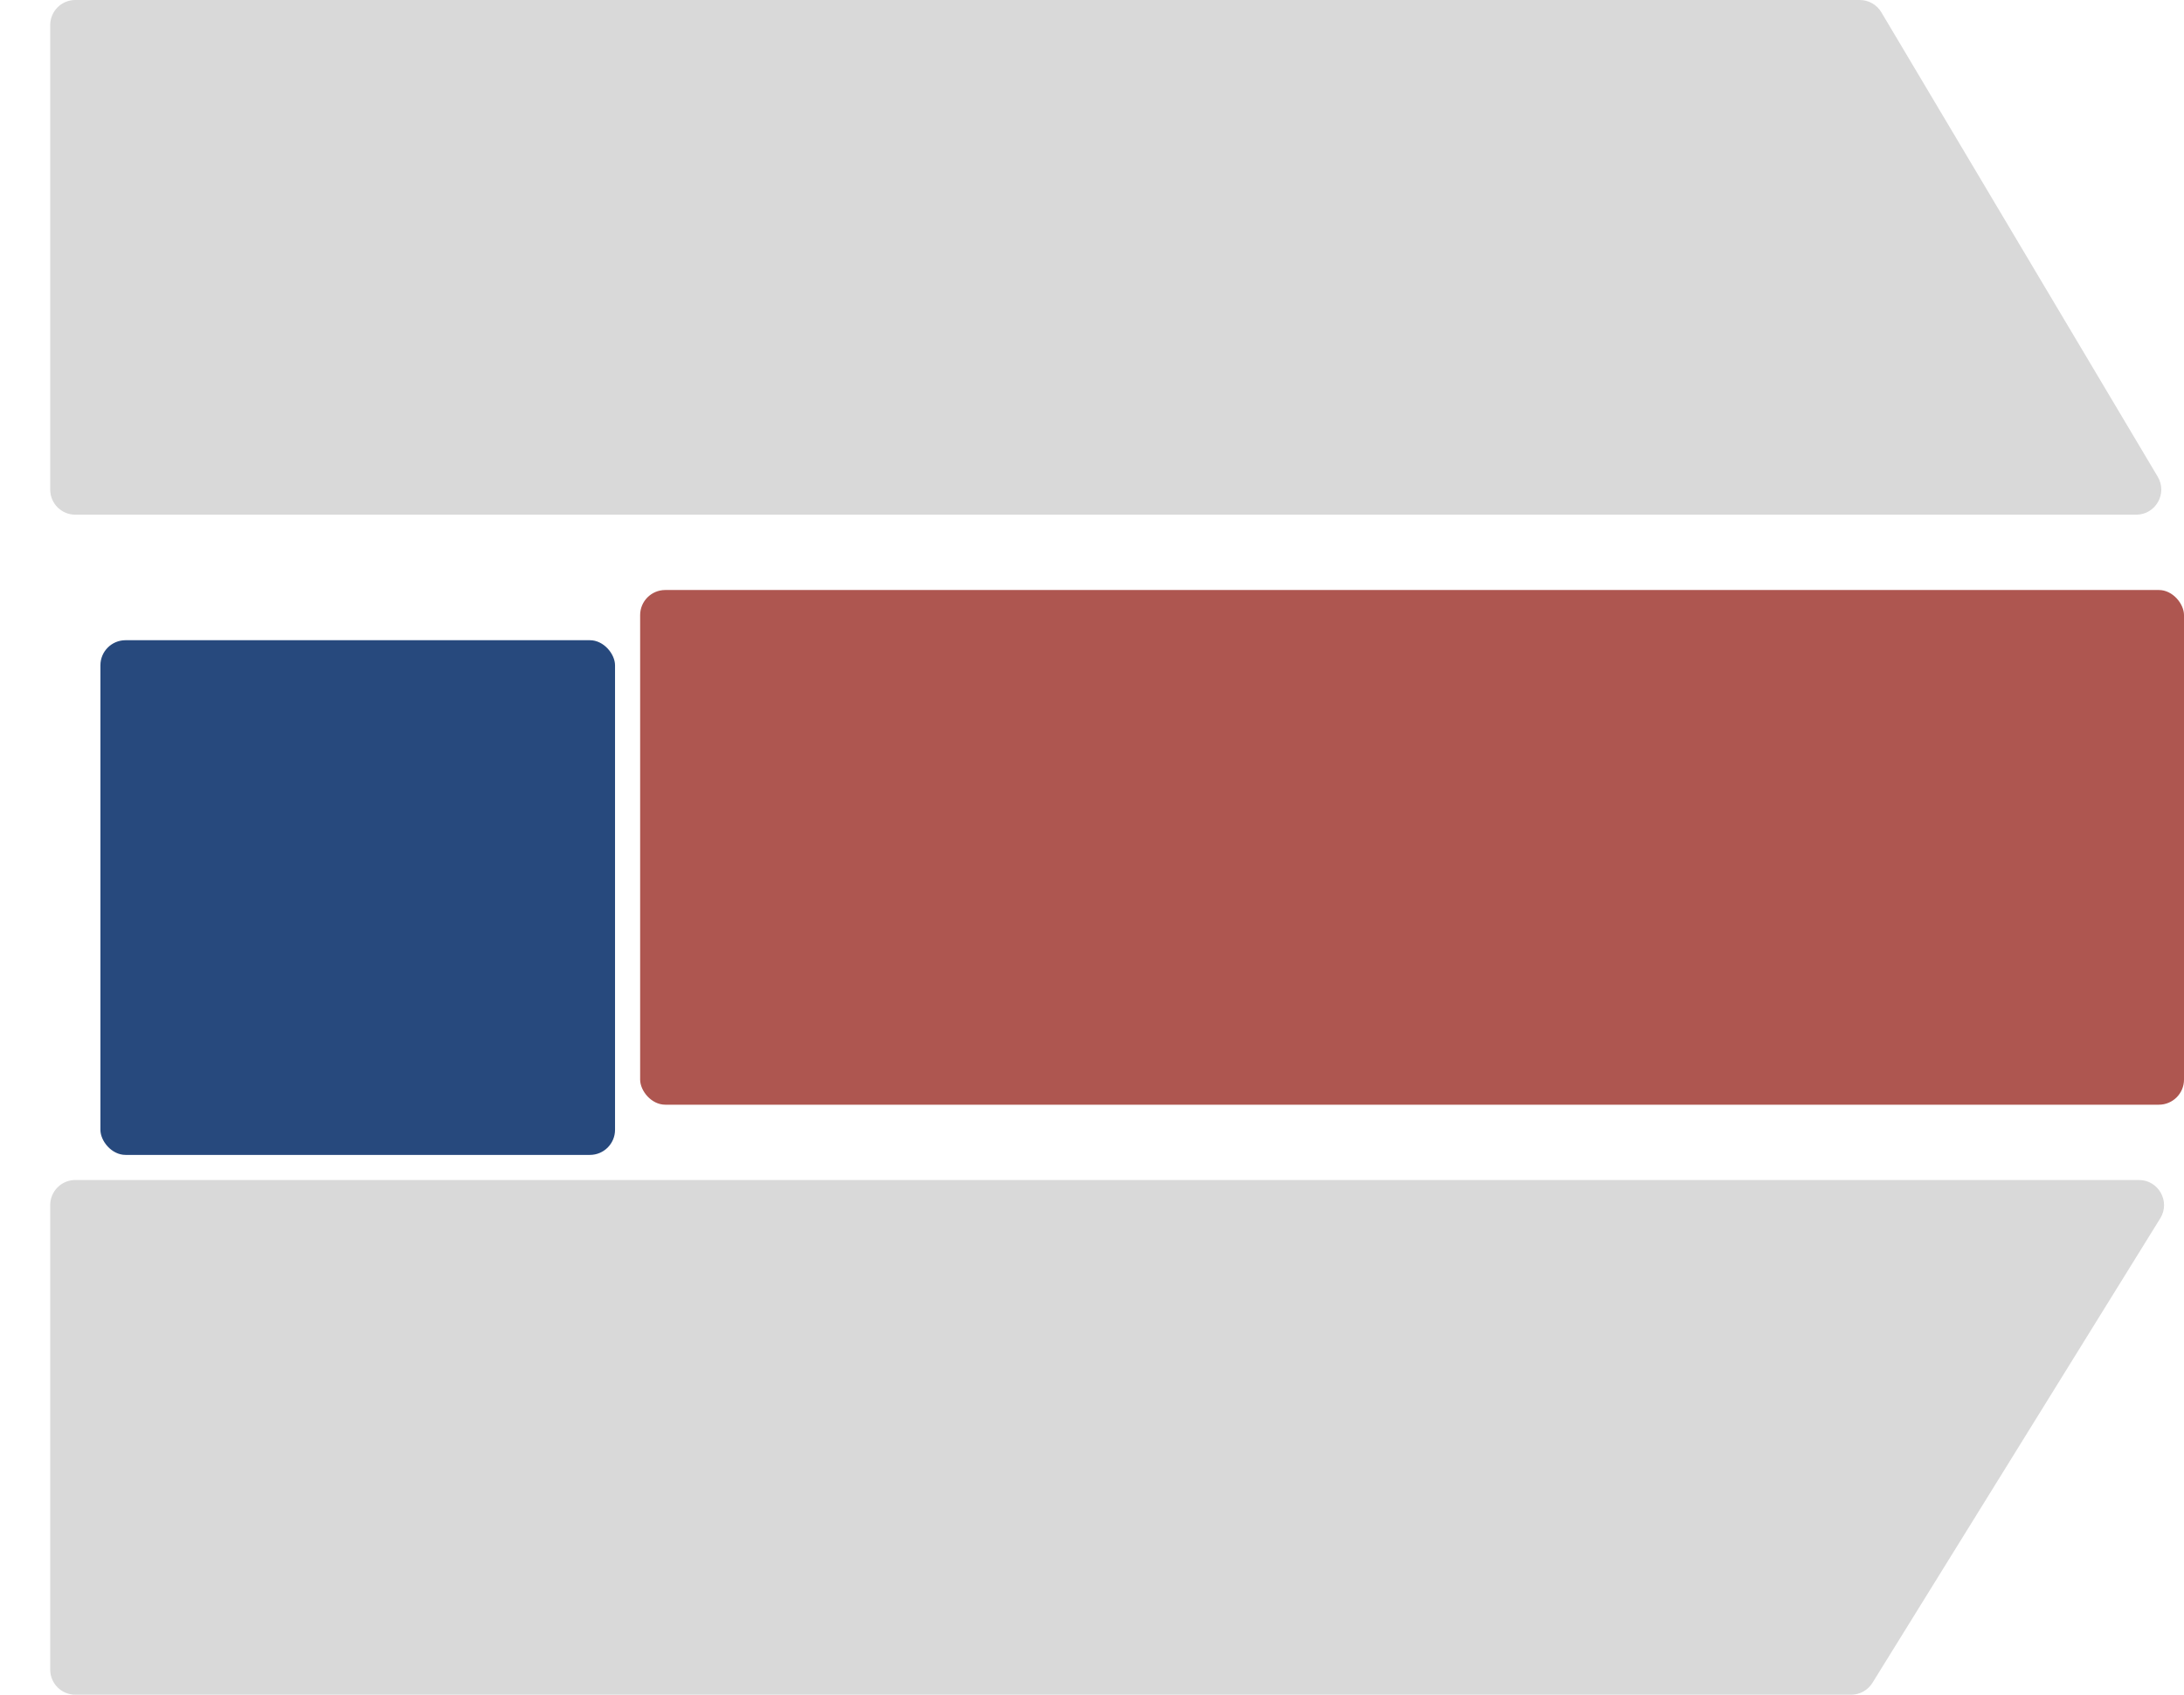
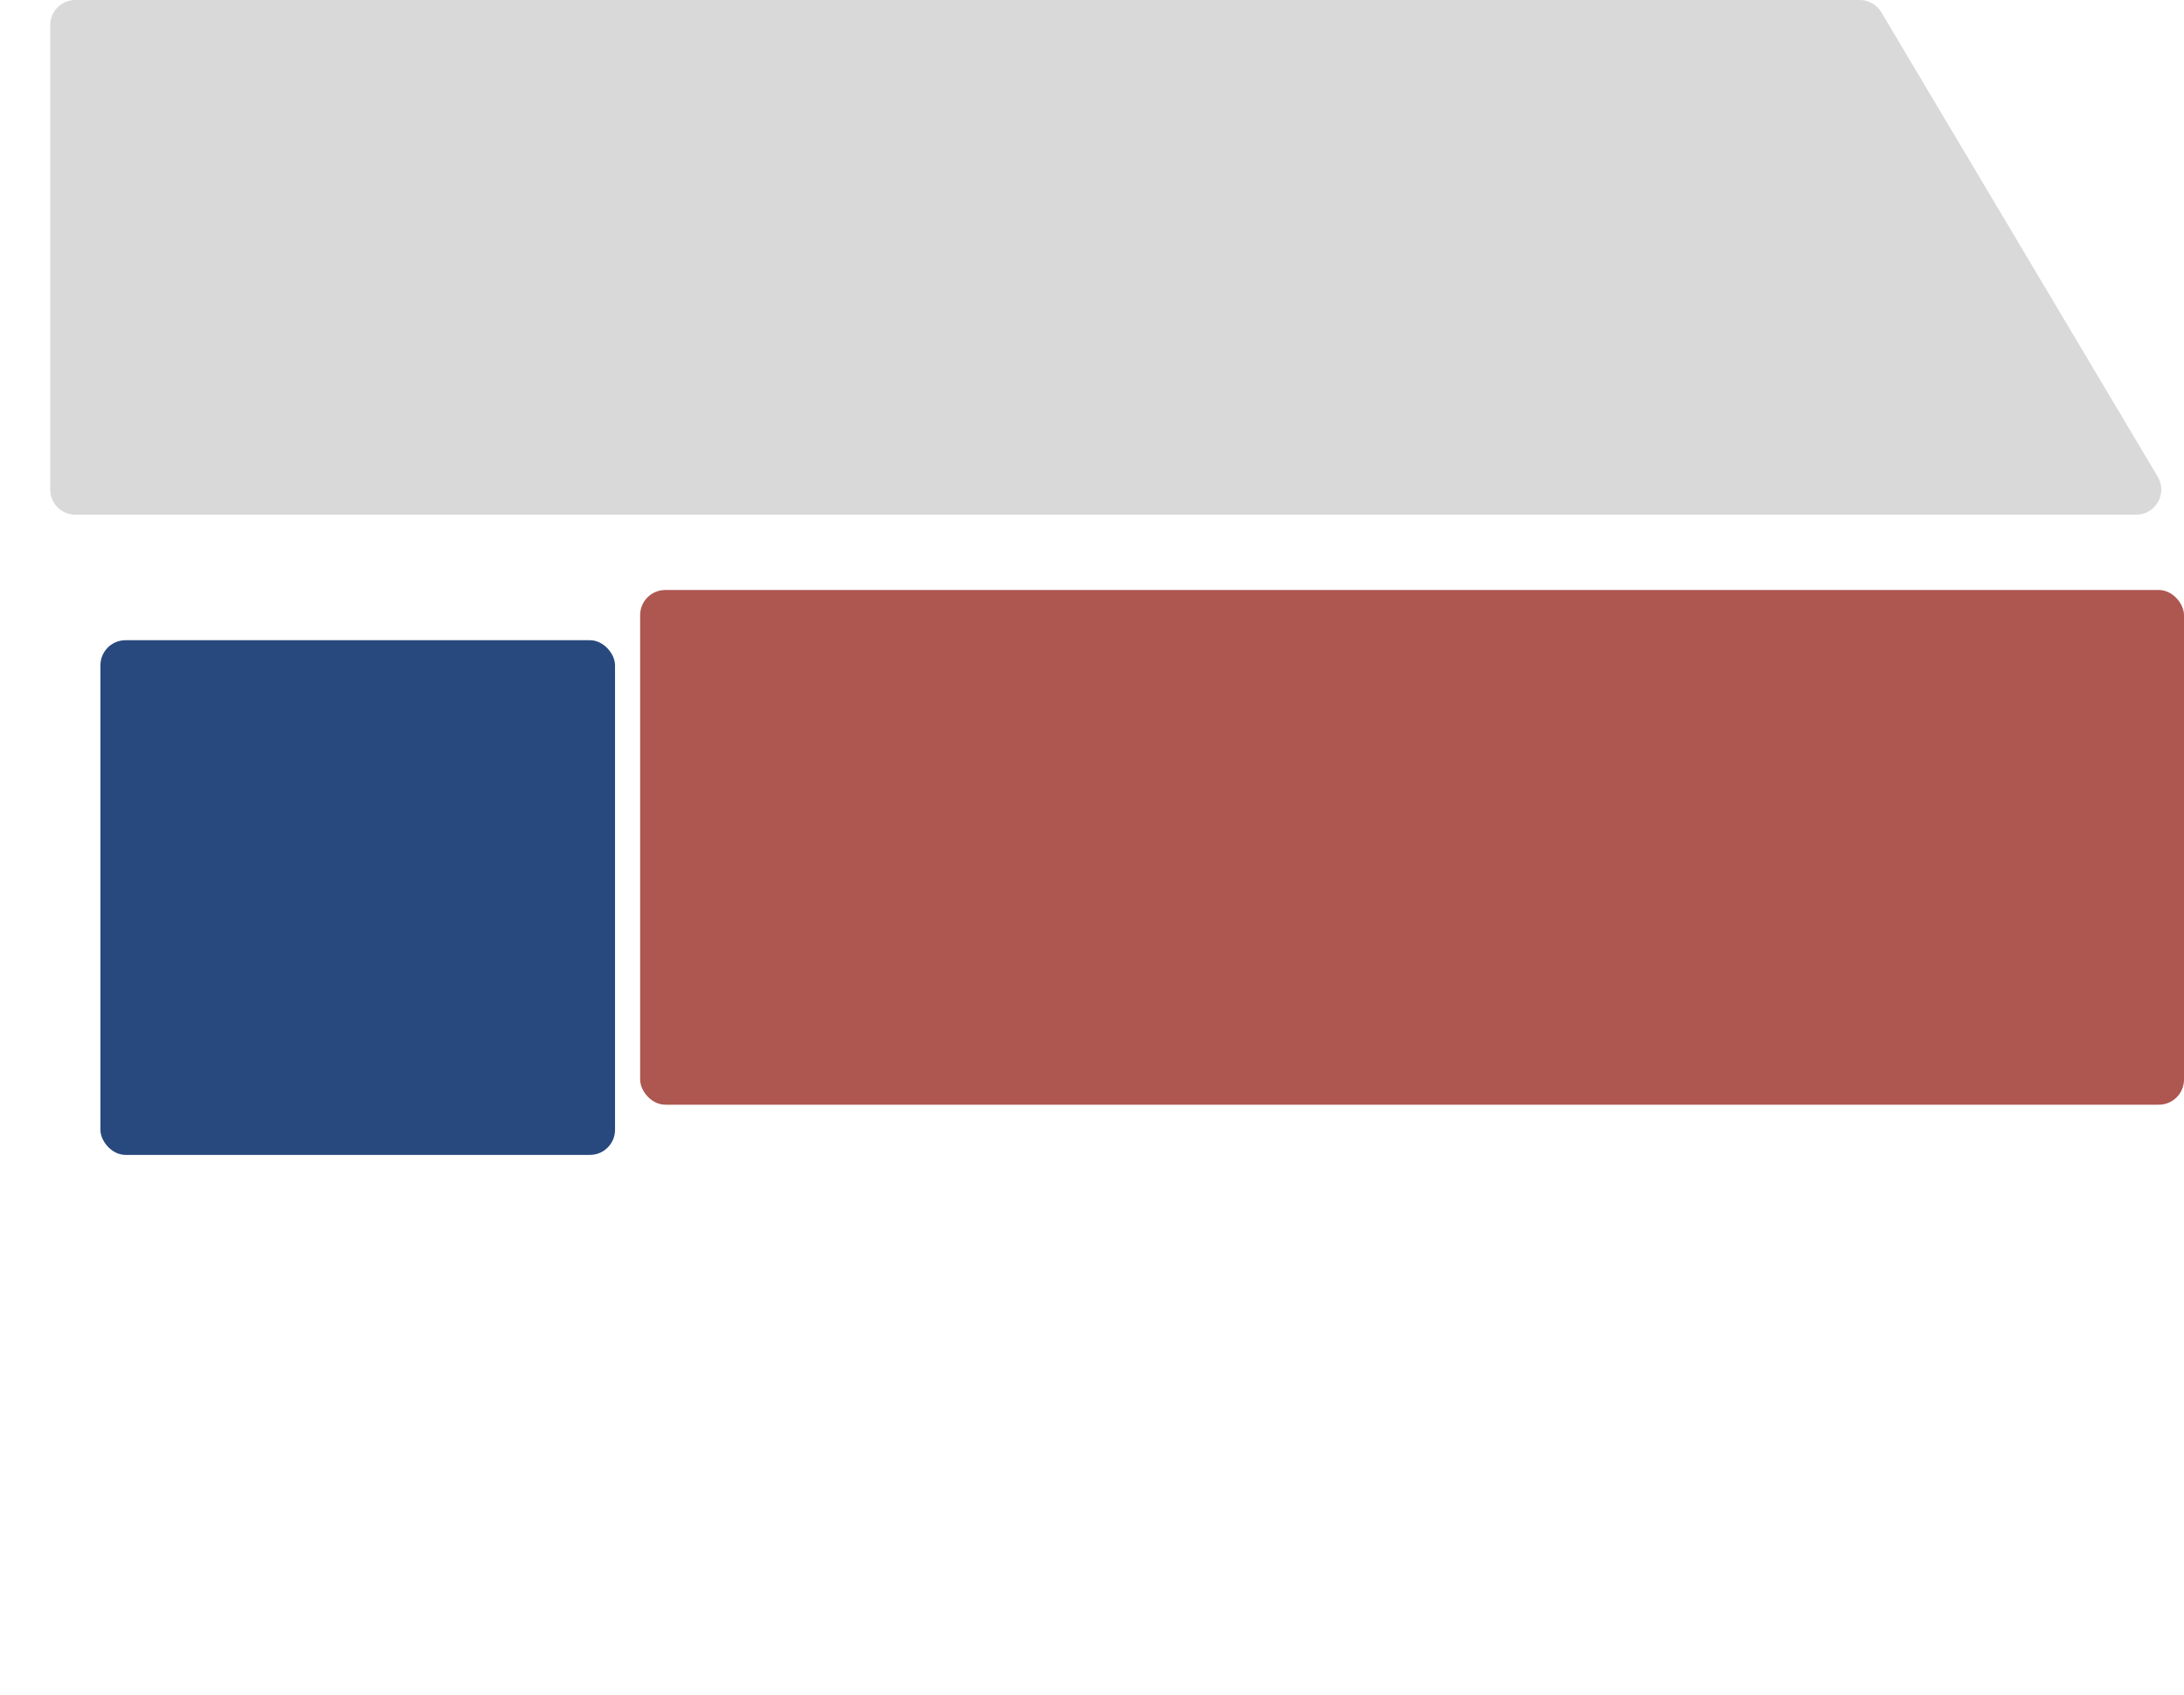
<svg xmlns="http://www.w3.org/2000/svg" width="174" height="135" viewBox="0 0 174 135" fill="none">
  <rect x="51" y="47" width="123" height="41" rx="2" fill="#AE5650" />
  <path fill-rule="evenodd" clip-rule="evenodd" d="M149.887 0.977C149.526 0.371 148.873 0 148.168 0H6C4.895 0 4 0.895 4 2V39C4 40.105 4.895 41 6 41H170.189C171.74 41 172.701 39.31 171.908 37.977L149.887 0.977Z" fill="#D9D9D9" />
-   <path fill-rule="evenodd" clip-rule="evenodd" d="M170.408 94C171.975 94 172.933 95.721 172.108 97.053L149.18 134.053C148.816 134.642 148.172 135 147.48 135H6C4.895 135 4 134.105 4 133V96C4 94.895 4.895 94 6 94H170.408Z" fill="#D9D9D9" />
  <g filter="url(#filter0_d_201_19)">
    <rect x="4" y="47" width="41" height="41" rx="2" fill="#27497D" />
  </g>
  <defs>
    <filter id="filter0_d_201_19" x="0" y="43" width="57" height="57" filterUnits="userSpaceOnUse" color-interpolation-filters="sRGB">
      <feFlood flood-opacity="0" result="BackgroundImageFix" />
      <feColorMatrix in="SourceAlpha" type="matrix" values="0 0 0 0 0 0 0 0 0 0 0 0 0 0 0 0 0 0 127 0" result="hardAlpha" />
      <feMorphology radius="4" operator="dilate" in="SourceAlpha" result="effect1_dropShadow_201_19" />
      <feOffset dx="4" dy="4" />
      <feGaussianBlur stdDeviation="2" />
      <feComposite in2="hardAlpha" operator="out" />
      <feColorMatrix type="matrix" values="0 0 0 0 0 0 0 0 0 0 0 0 0 0 0 0 0 0 0.25 0" />
      <feBlend mode="normal" in2="BackgroundImageFix" result="effect1_dropShadow_201_19" />
      <feBlend mode="normal" in="SourceGraphic" in2="effect1_dropShadow_201_19" result="shape" />
    </filter>
  </defs>
</svg>